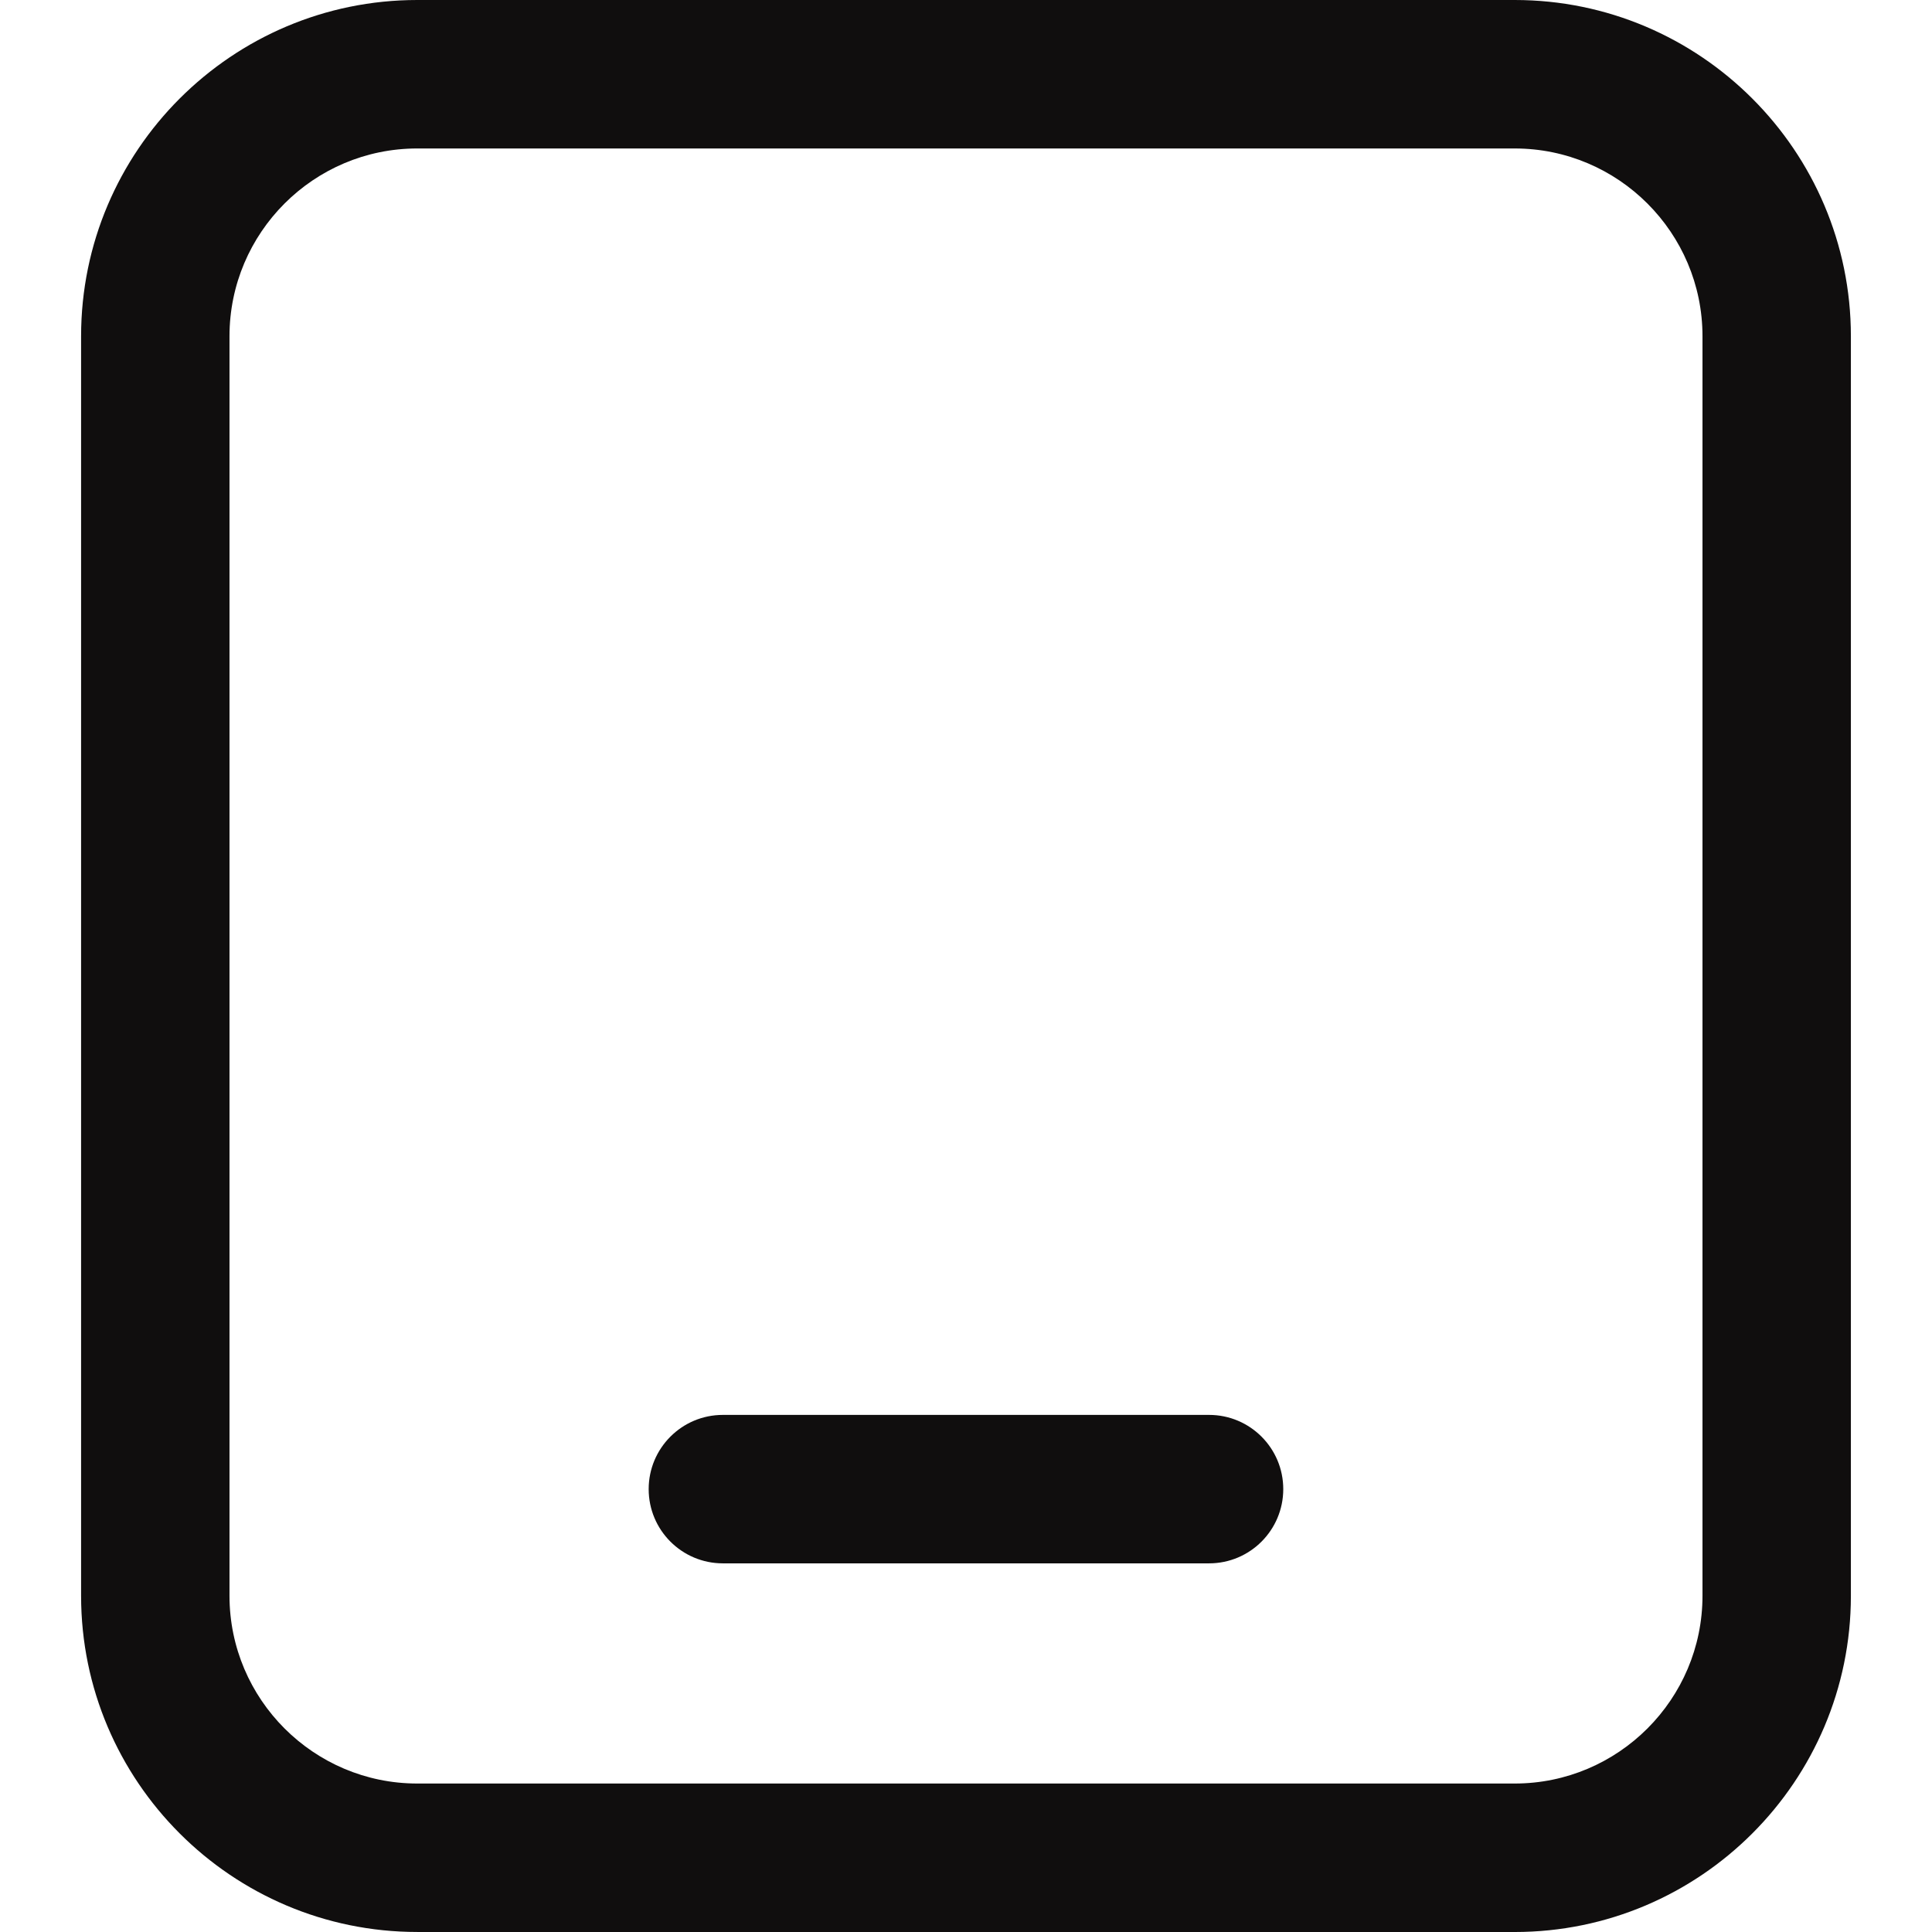
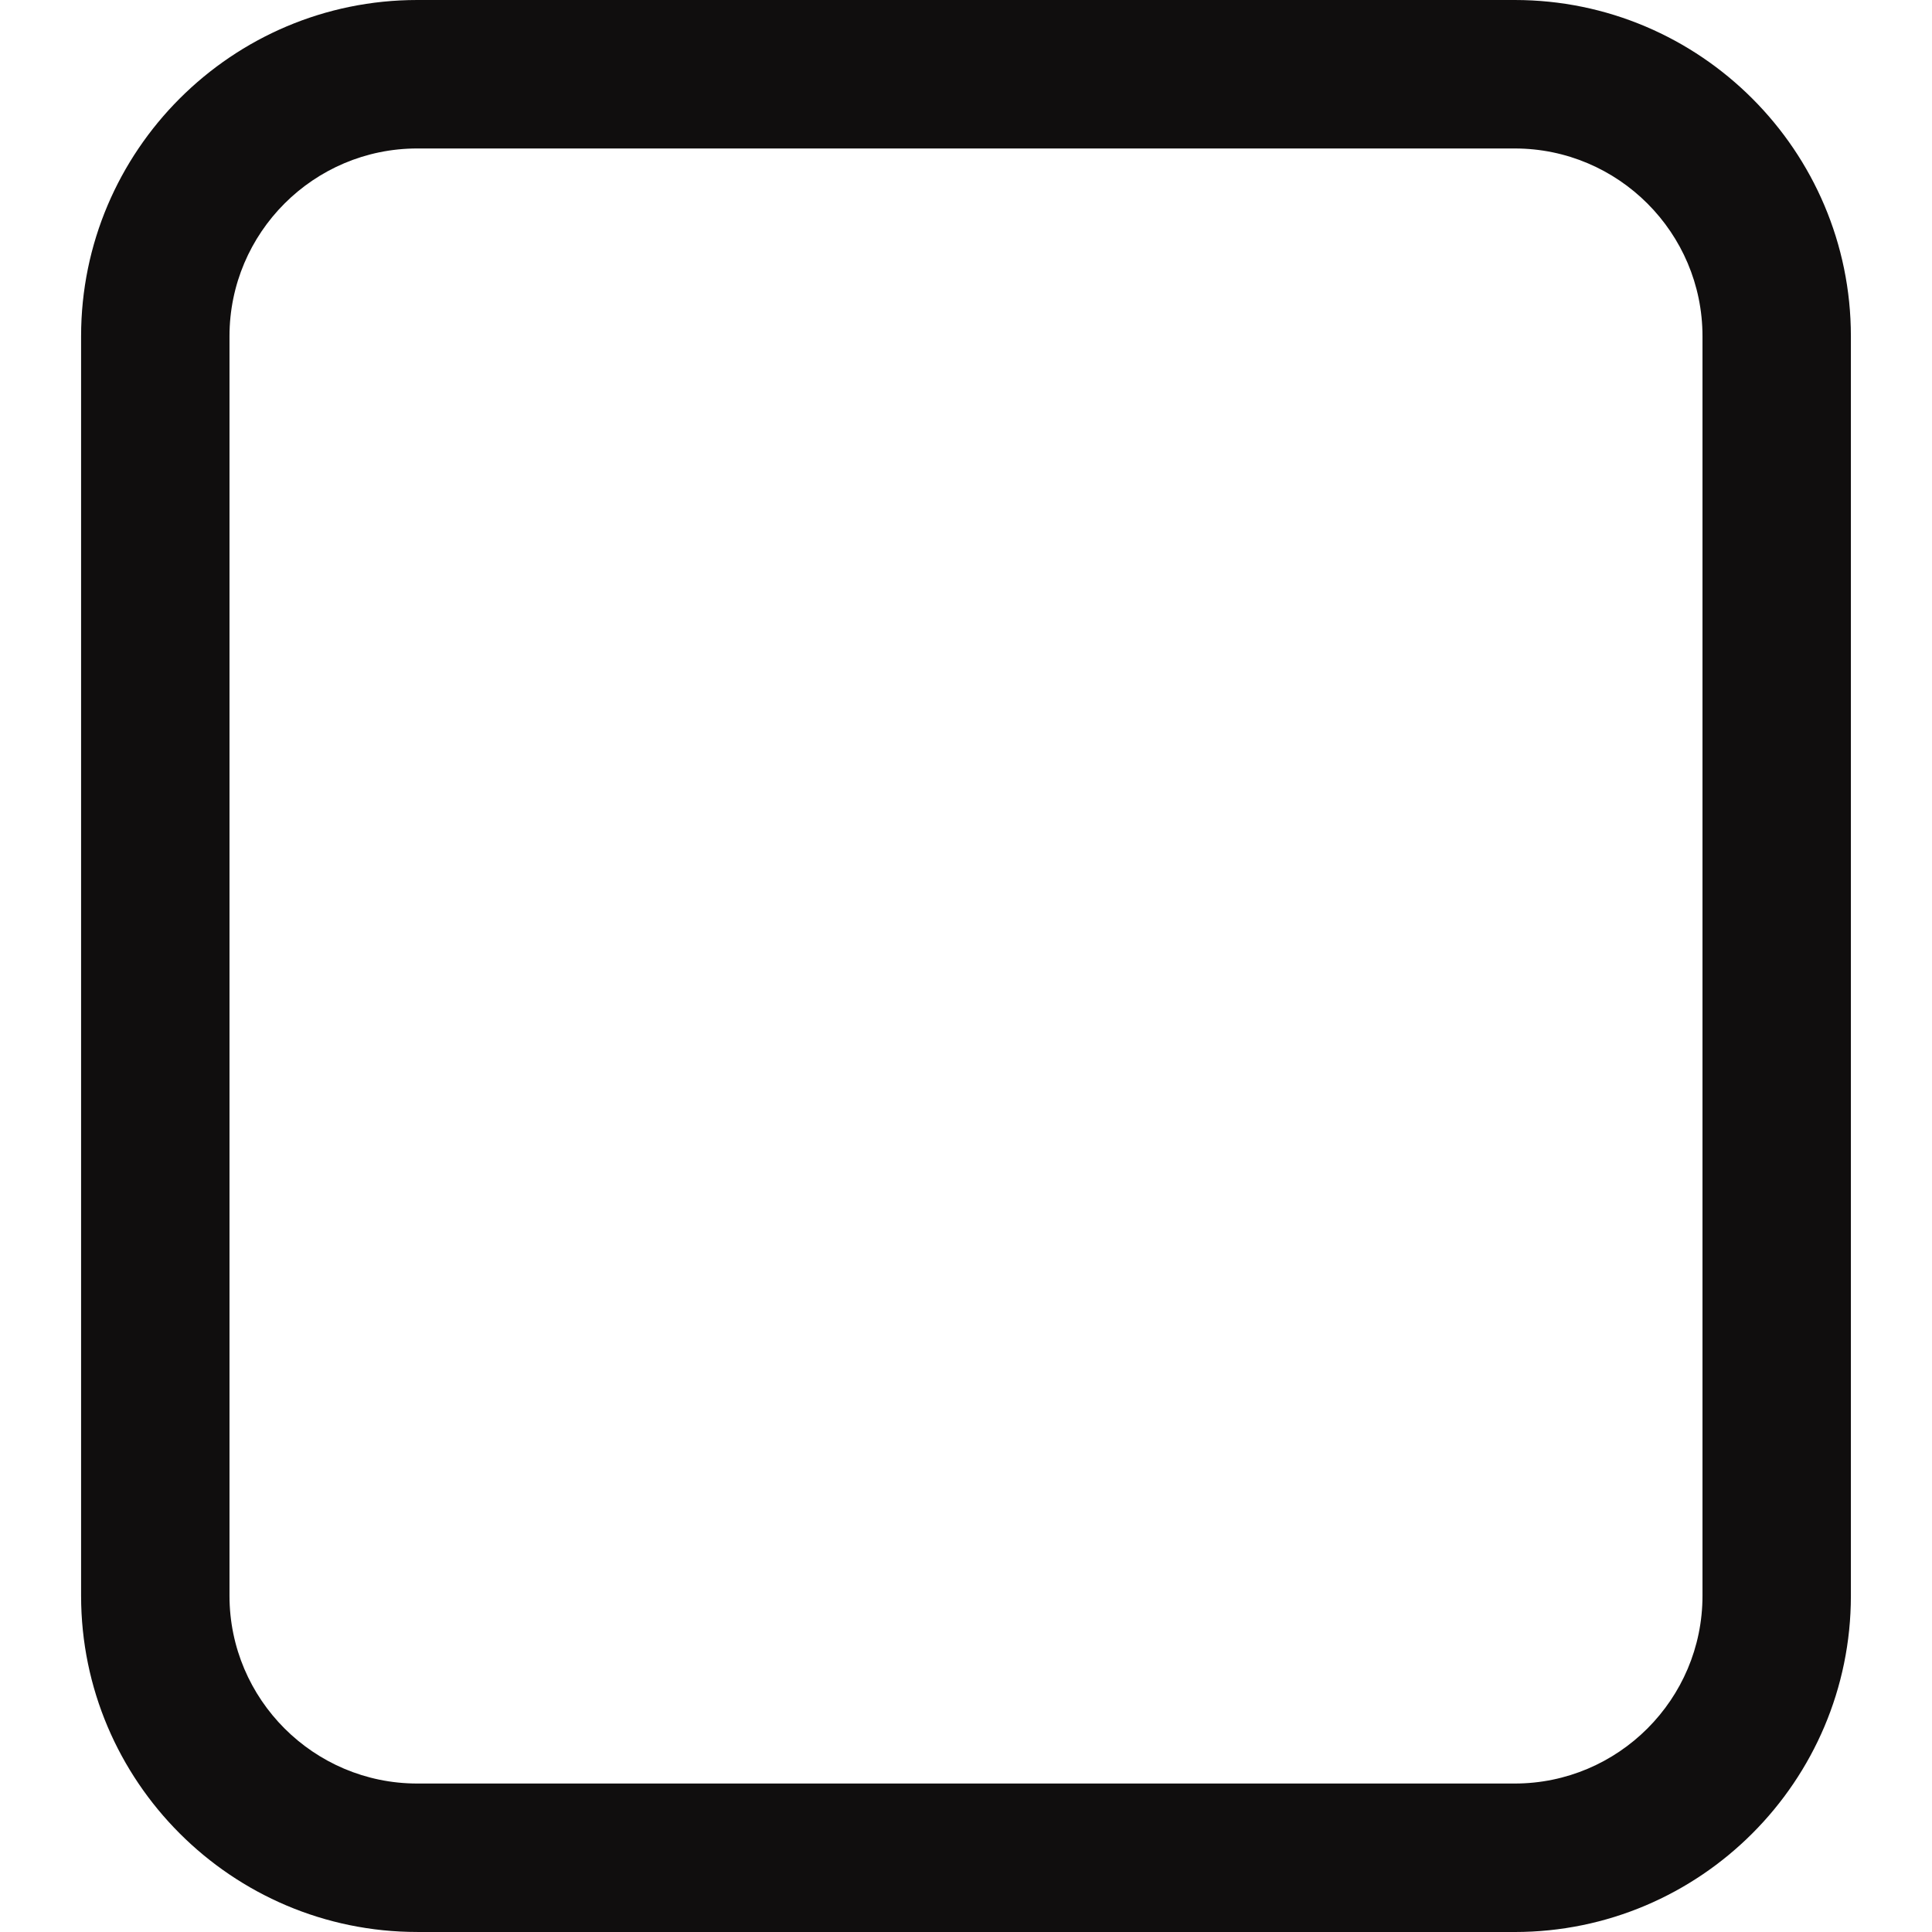
<svg xmlns="http://www.w3.org/2000/svg" t="1760524296302" class="icon" viewBox="0 0 1024 1024" version="1.1" p-id="3311" width="200" height="200">
  <path d="M802.818 1023.988H221.158C122.895 1023.988 42.979 944.047 42.979 845.784V178.204C42.979 79.94 122.895 0 221.158 0h581.673C901.094 0 981.01 79.94 981.01 178.204v667.593c0 98.263-79.915 178.204-178.179 178.204zM221.158 78.692c-54.871 0-99.524 44.628-99.524 99.511v667.593c0 54.871 44.653 99.511 99.524 99.511h581.673c54.871 0 99.524-44.628 99.524-99.511V178.204c0-54.871-44.653-99.511-99.524-99.511H221.158z" fill="#100e0e" p-id="3312" />
-   <path d="M640.825 828.61H383.139c-21.746 0-39.328-17.631-39.328-39.34s17.582-39.34 39.328-39.34h257.687c21.746 0 39.328 17.631 39.328 39.34s-17.582 39.34-39.328 39.34z" fill="#100e0e" p-id="3313" />
</svg>